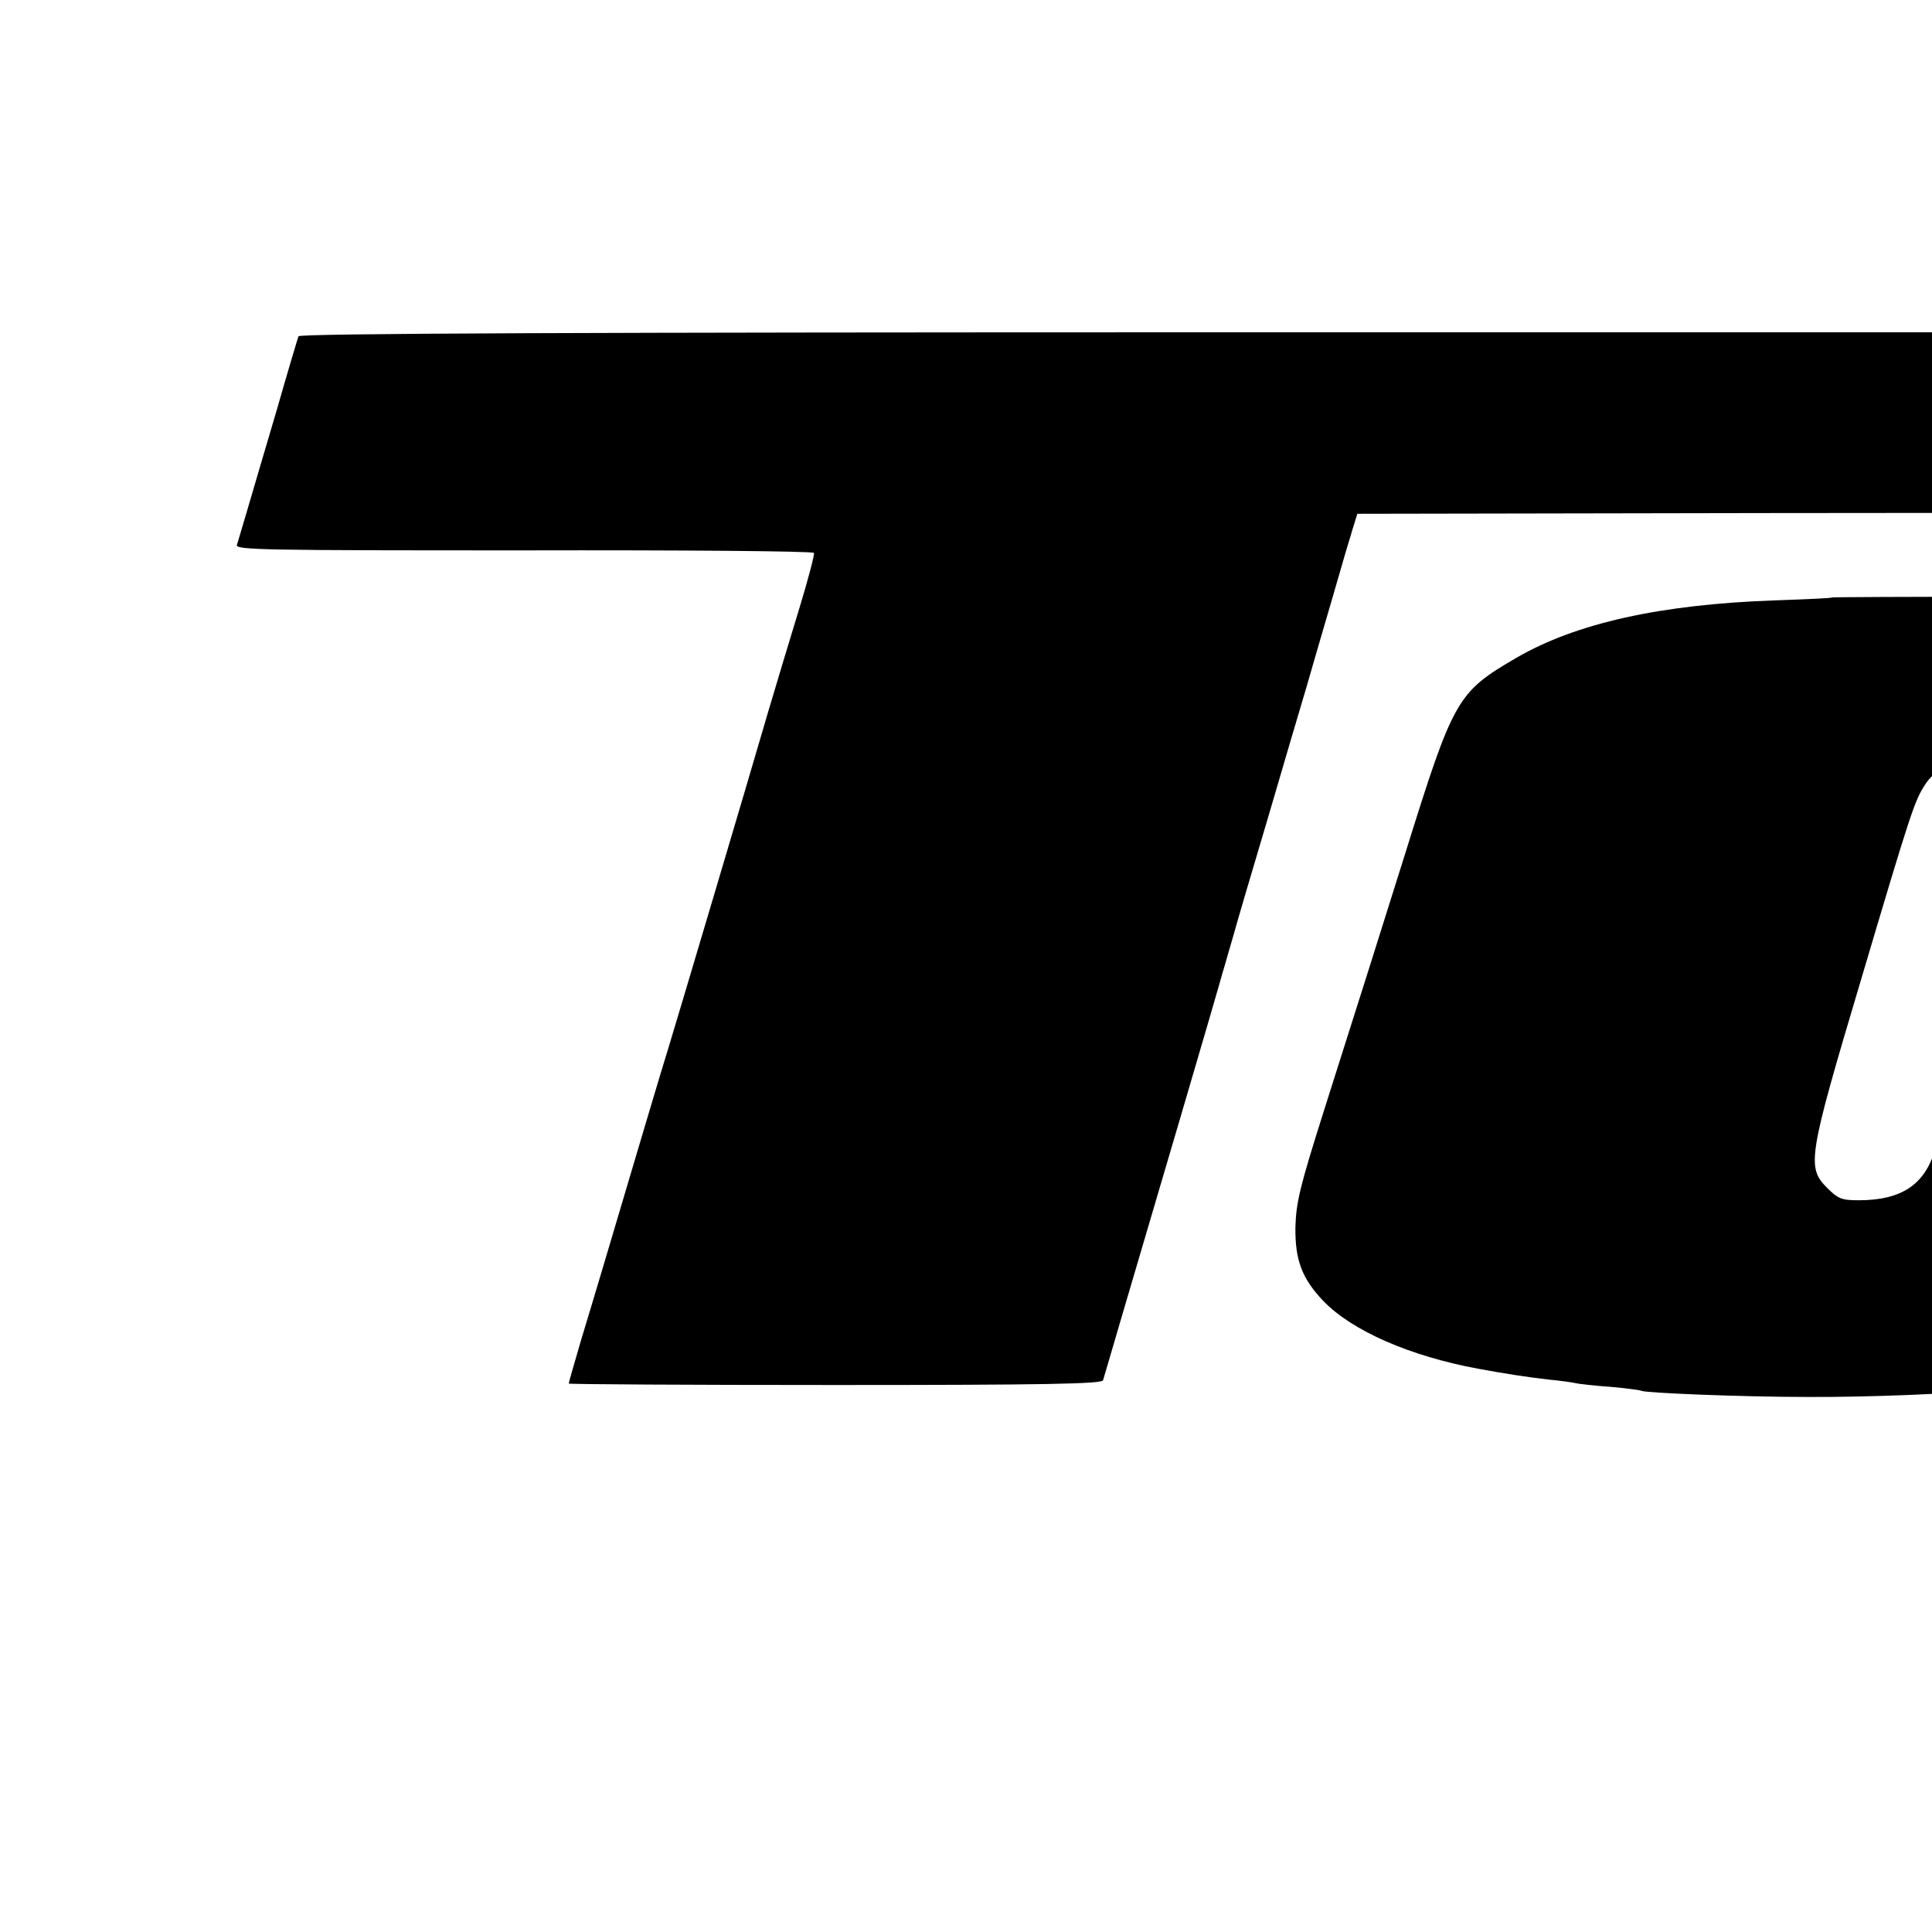
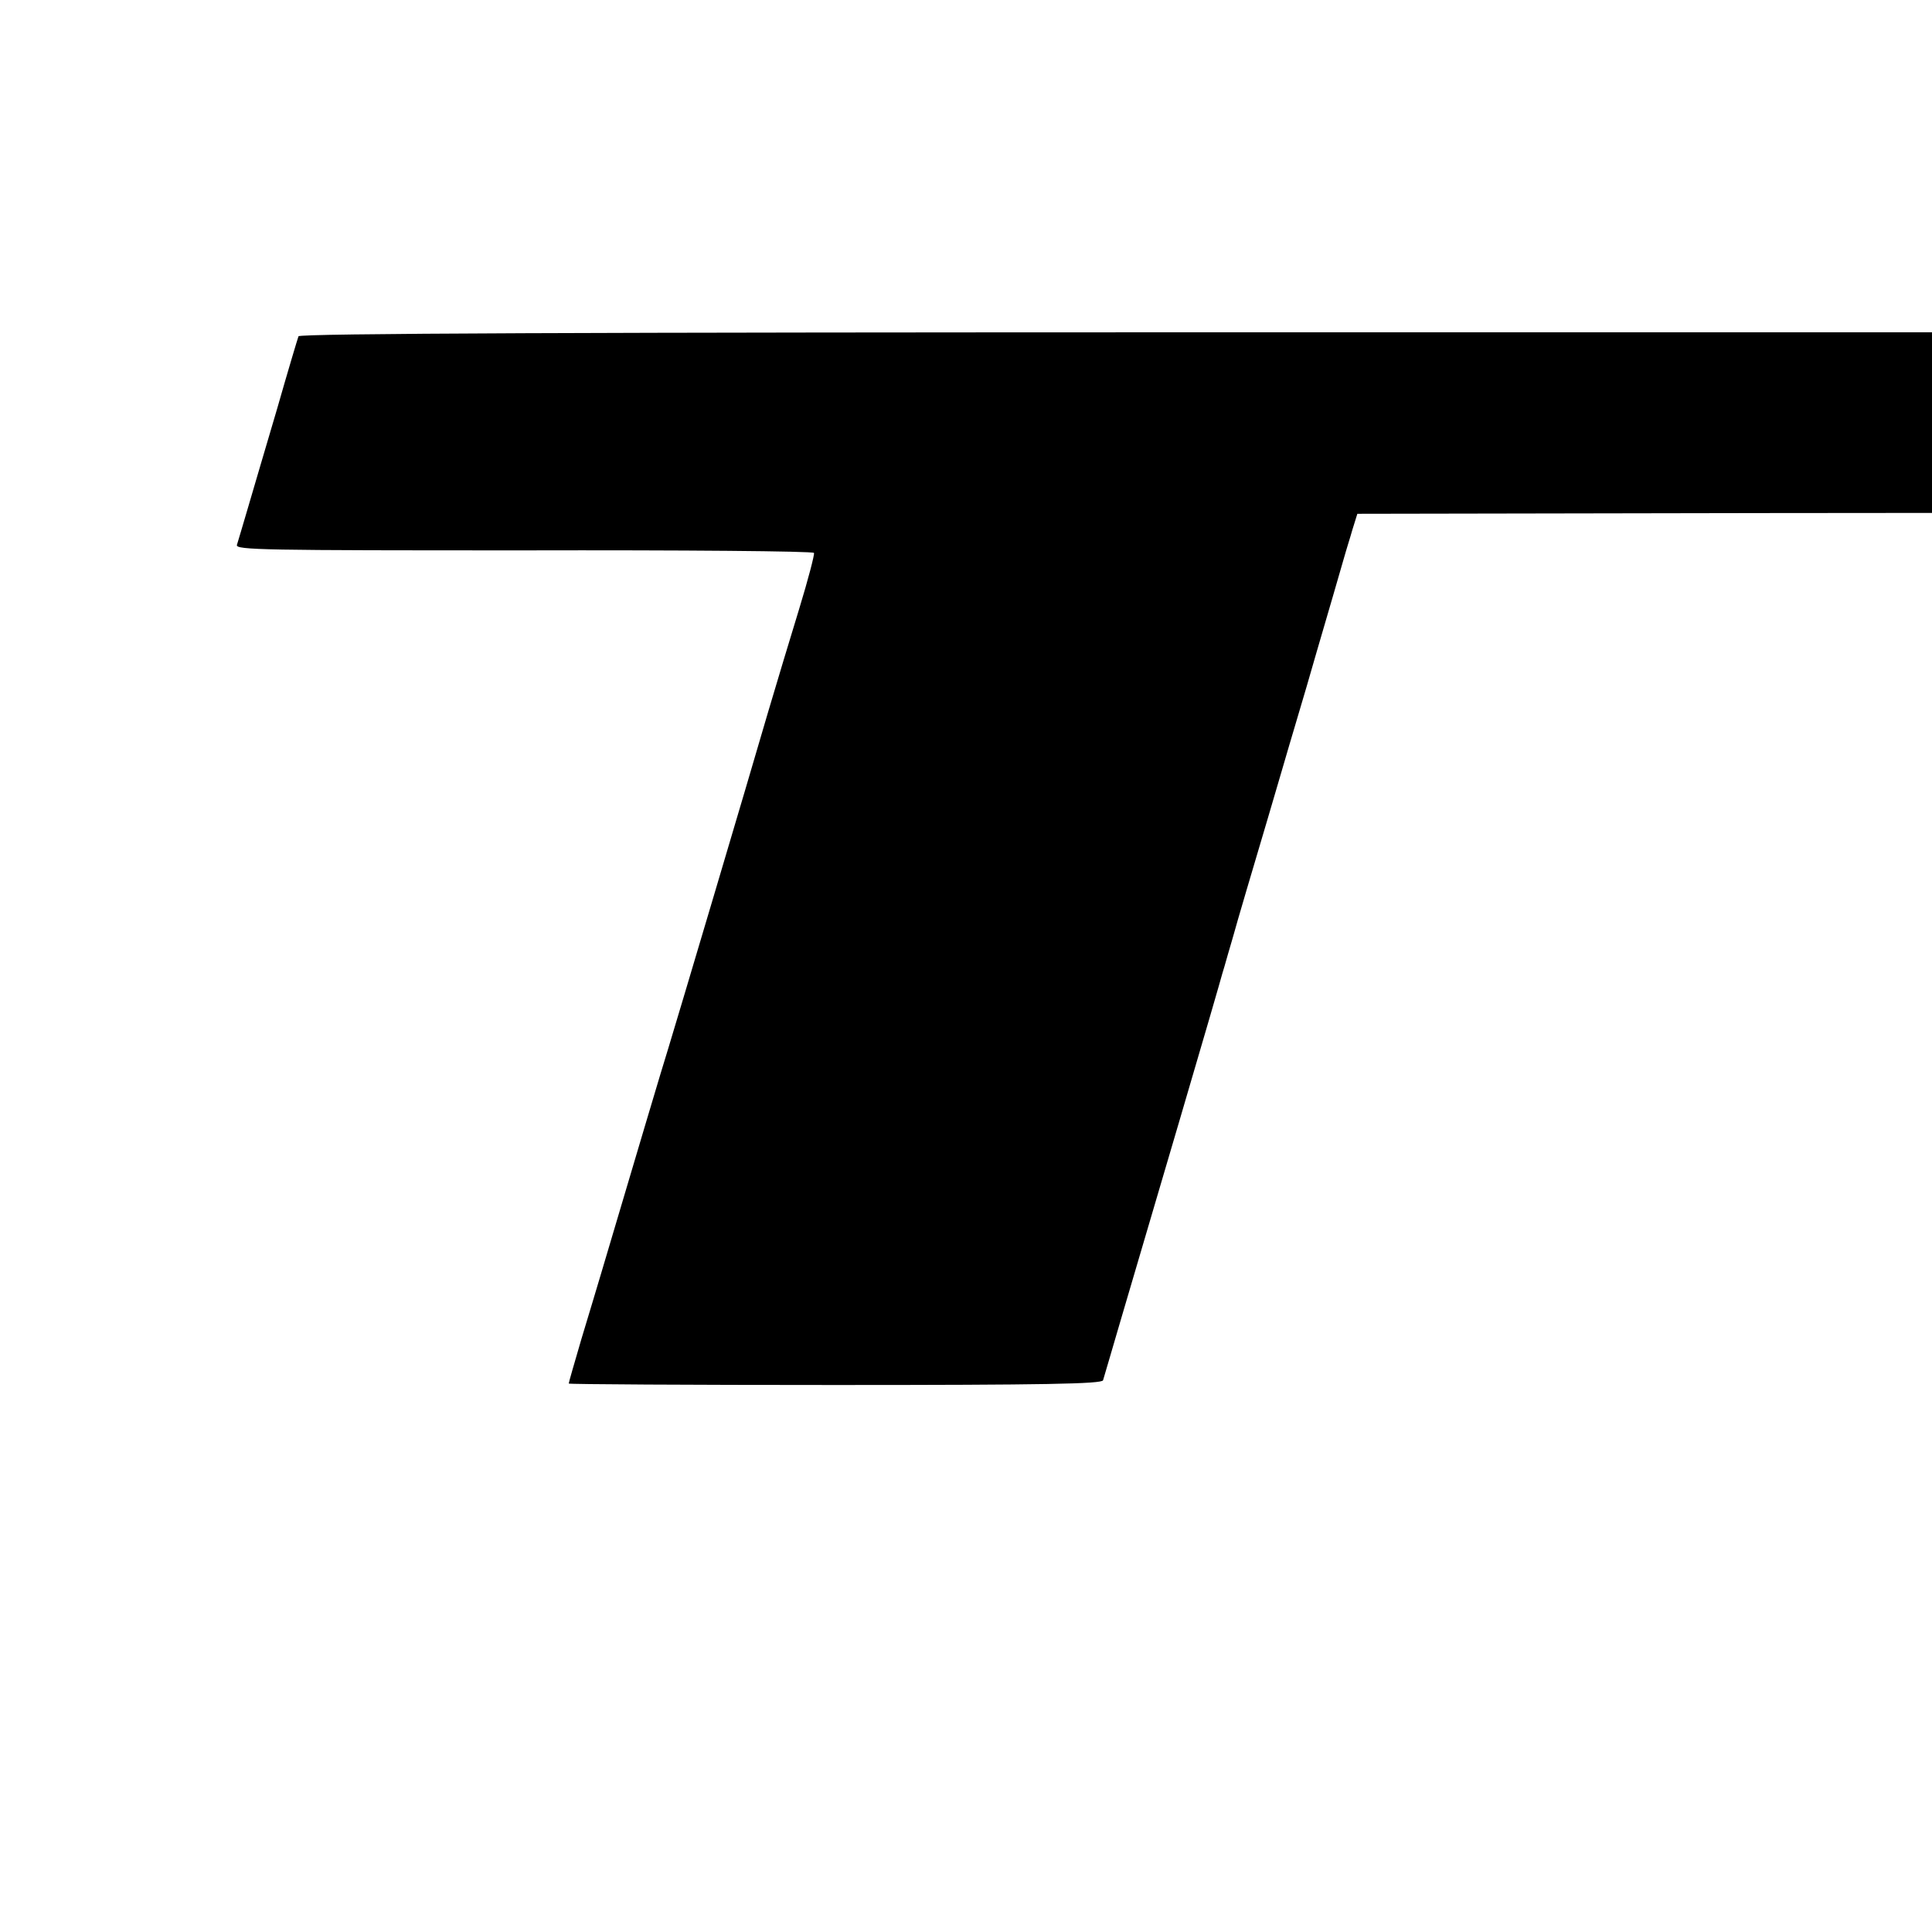
<svg xmlns="http://www.w3.org/2000/svg" version="1.0" width="16pt" height="16pt" viewBox="0 0 16 16" preserveAspectRatio="xMidYMid meet">
  <g transform="translate(0,16) scale(0.003,-0.003)" fill="#000000" stroke="none">
    <path d="M824 4405 c-2 -5 -29 -95 -59 -200 -31 -104 -67 -228 -81 -275 -14 -47 -27 -92 -30 -101 -4 -14 75 -15 792 -15 438 1 798 -2 801 -7 2 -4 -16 -73 -41 -155 -25 -81 -63 -208 -85 -282 -54 -186 -259 -875 -276 -930 -12 -37 -101 -337 -185 -620 -11 -36 -35 -118 -55 -183 -19 -65 -35 -120 -35 -123 0 -2 331 -4 735 -4 580 0 736 3 740 13 2 6 24 82 49 167 25 85 98 333 162 550 64 217 117 400 118 405 2 6 9 30 16 55 7 25 15 50 16 55 6 23 55 189 94 320 23 77 56 192 75 255 19 63 46 156 60 205 24 81 69 237 80 275 2 8 11 35 18 60 l14 45 1124 2 1124 1 3 249 2 249 -2586 0 c-1796 0 -2587 -3 -2590 -11z" />
-     <path d="M5057 3684 c-1 -2 -72 -5 -157 -8 -316 -11 -549 -63 -713 -158 -165 -96 -174 -112 -307 -538 -64 -204 -127 -404 -226 -715 -66 -209 -76 -250 -78 -320 -1 -90 18 -141 77 -203 79 -82 238 -152 427 -187 75 -14 142 -24 195 -30 33 -3 67 -8 75 -10 8 -2 51 -7 95 -10 44 -4 83 -9 86 -11 11 -6 279 -17 459 -17 160 -1 415 9 458 18 10 2 49 6 86 10 37 3 82 8 100 10 68 9 132 18 151 21 11 3 36 7 55 10 45 7 91 15 110 19 8 2 23 4 33 4 16 1 17 56 15 1059 l-3 1057 -468 1 c-257 0 -469 -1 -470 -2z m489 -476 c38 -26 64 -72 64 -115 0 -15 -57 -219 -126 -453 -69 -234 -133 -449 -142 -479 -28 -98 -93 -141 -211 -141 -47 0 -57 4 -87 34 -57 57 -53 84 92 570 140 472 149 498 178 543 47 73 157 92 232 41z" />
  </g>
</svg>